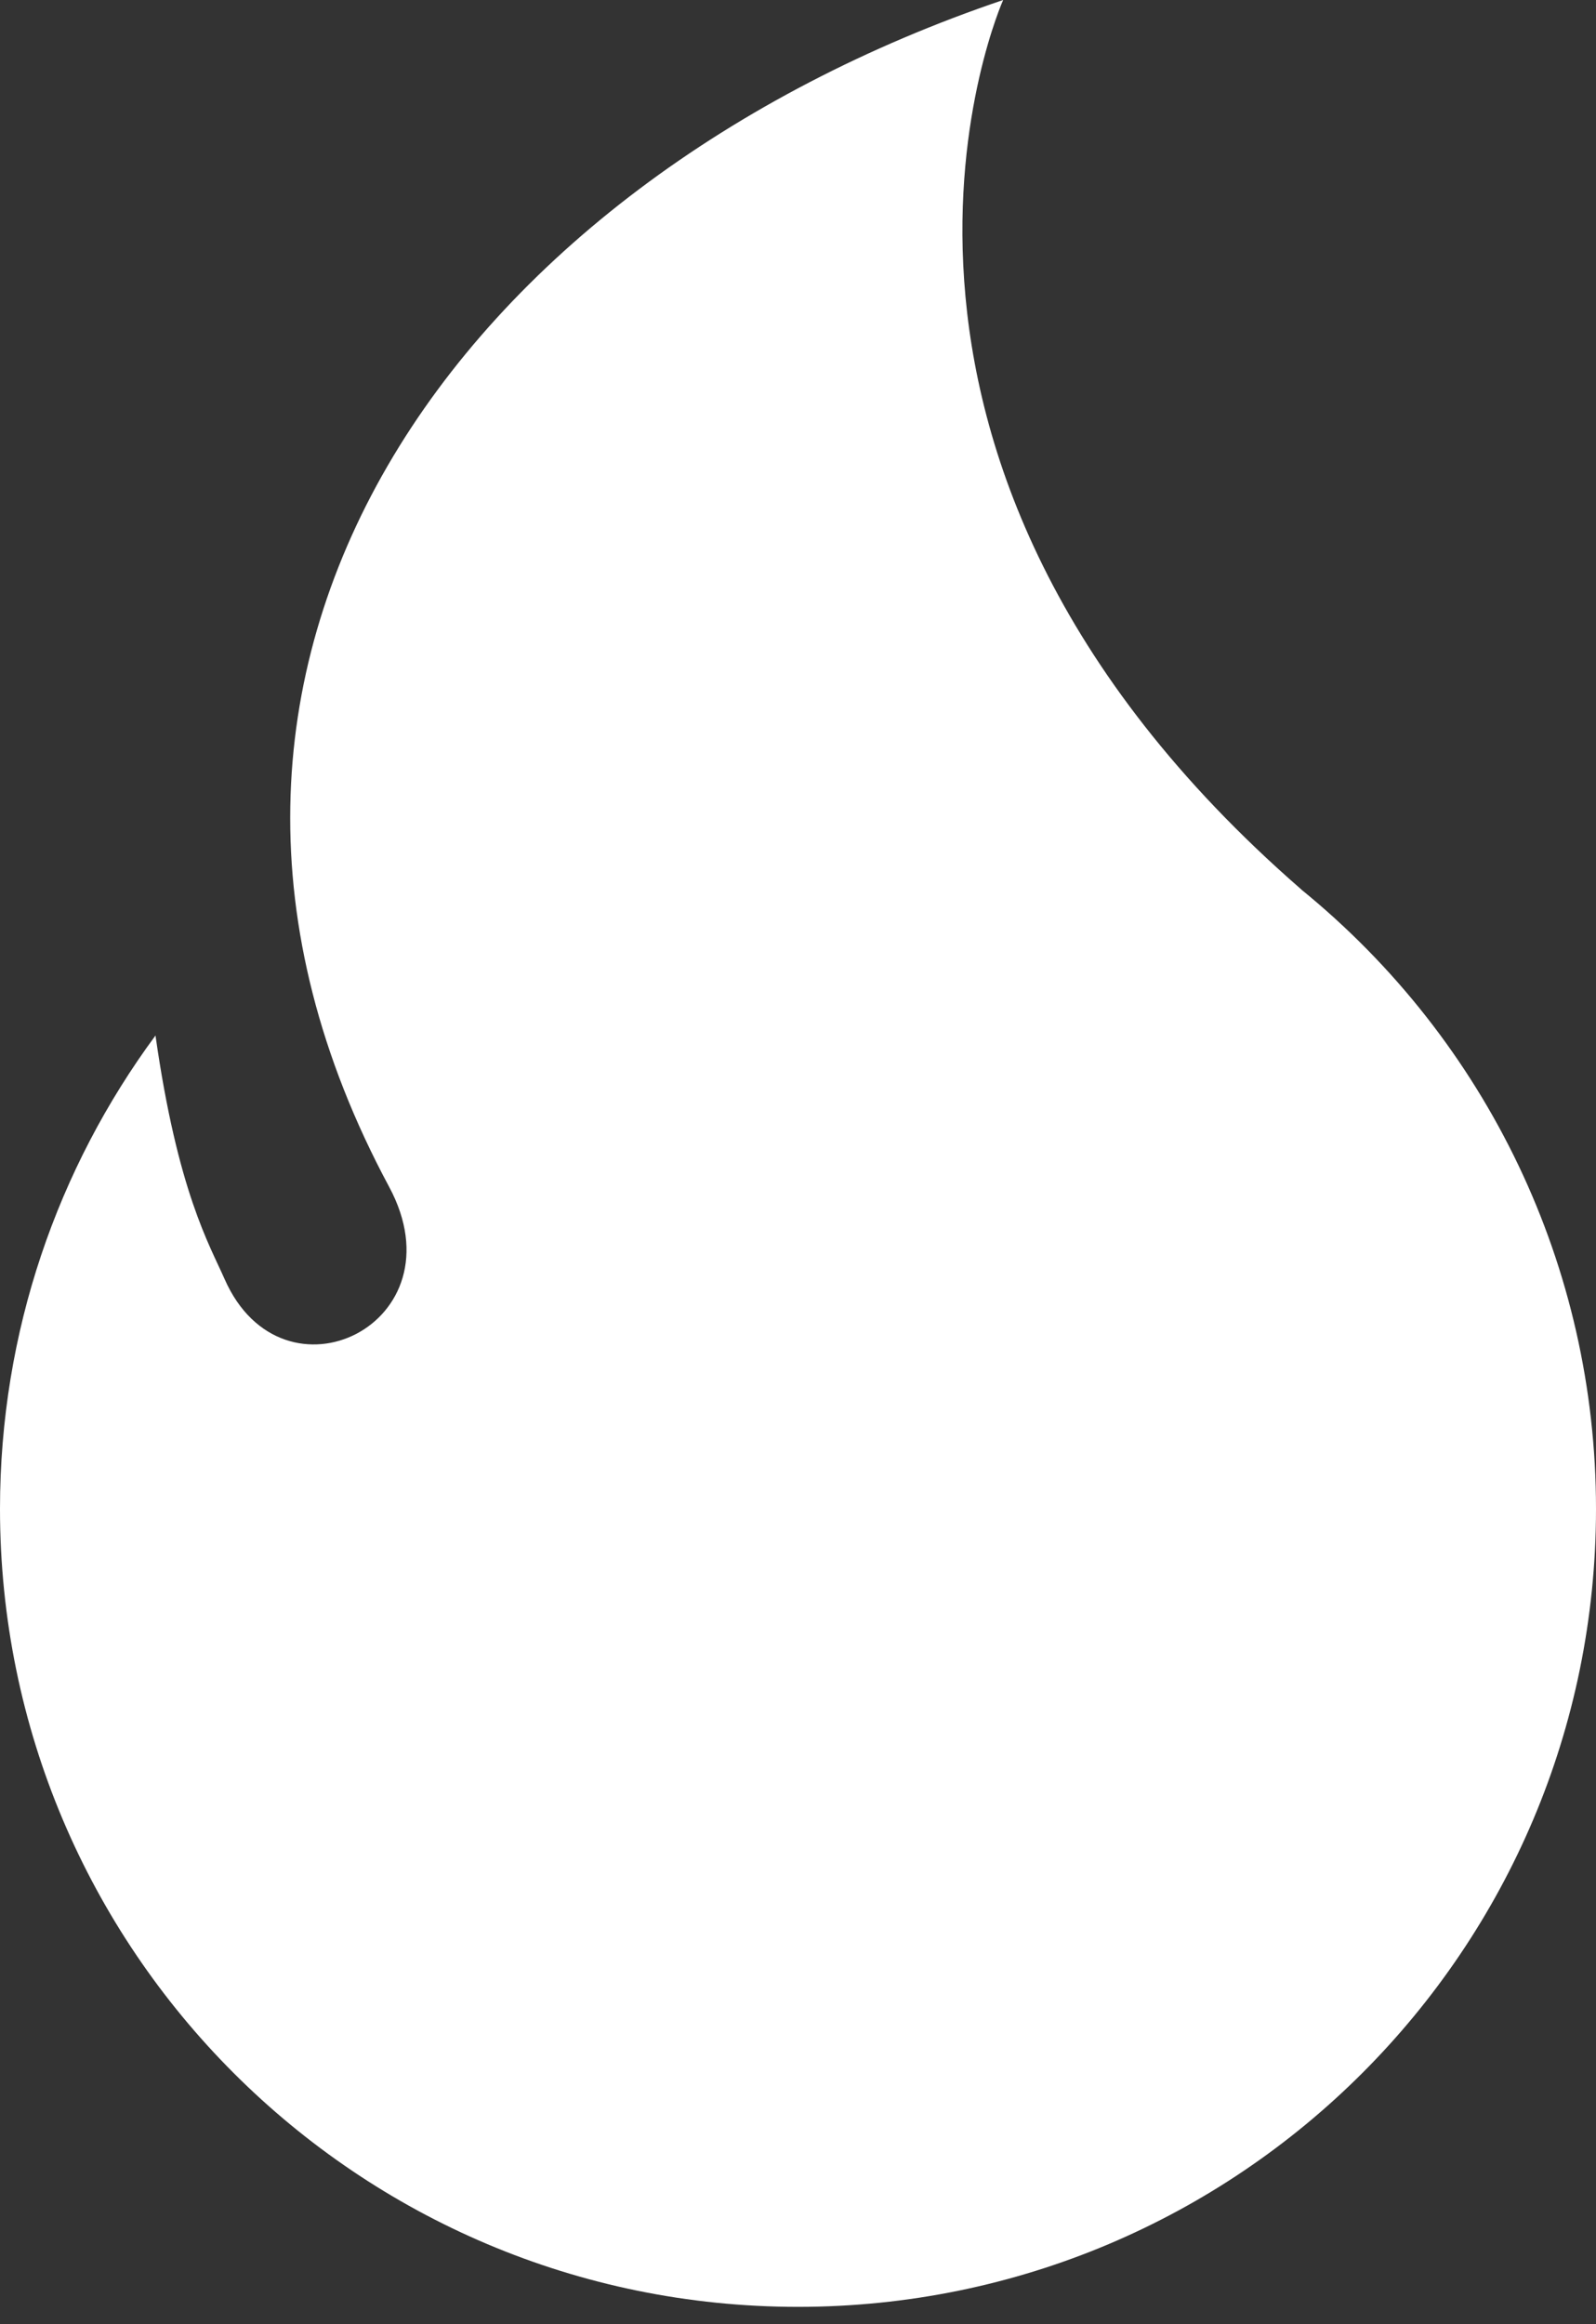
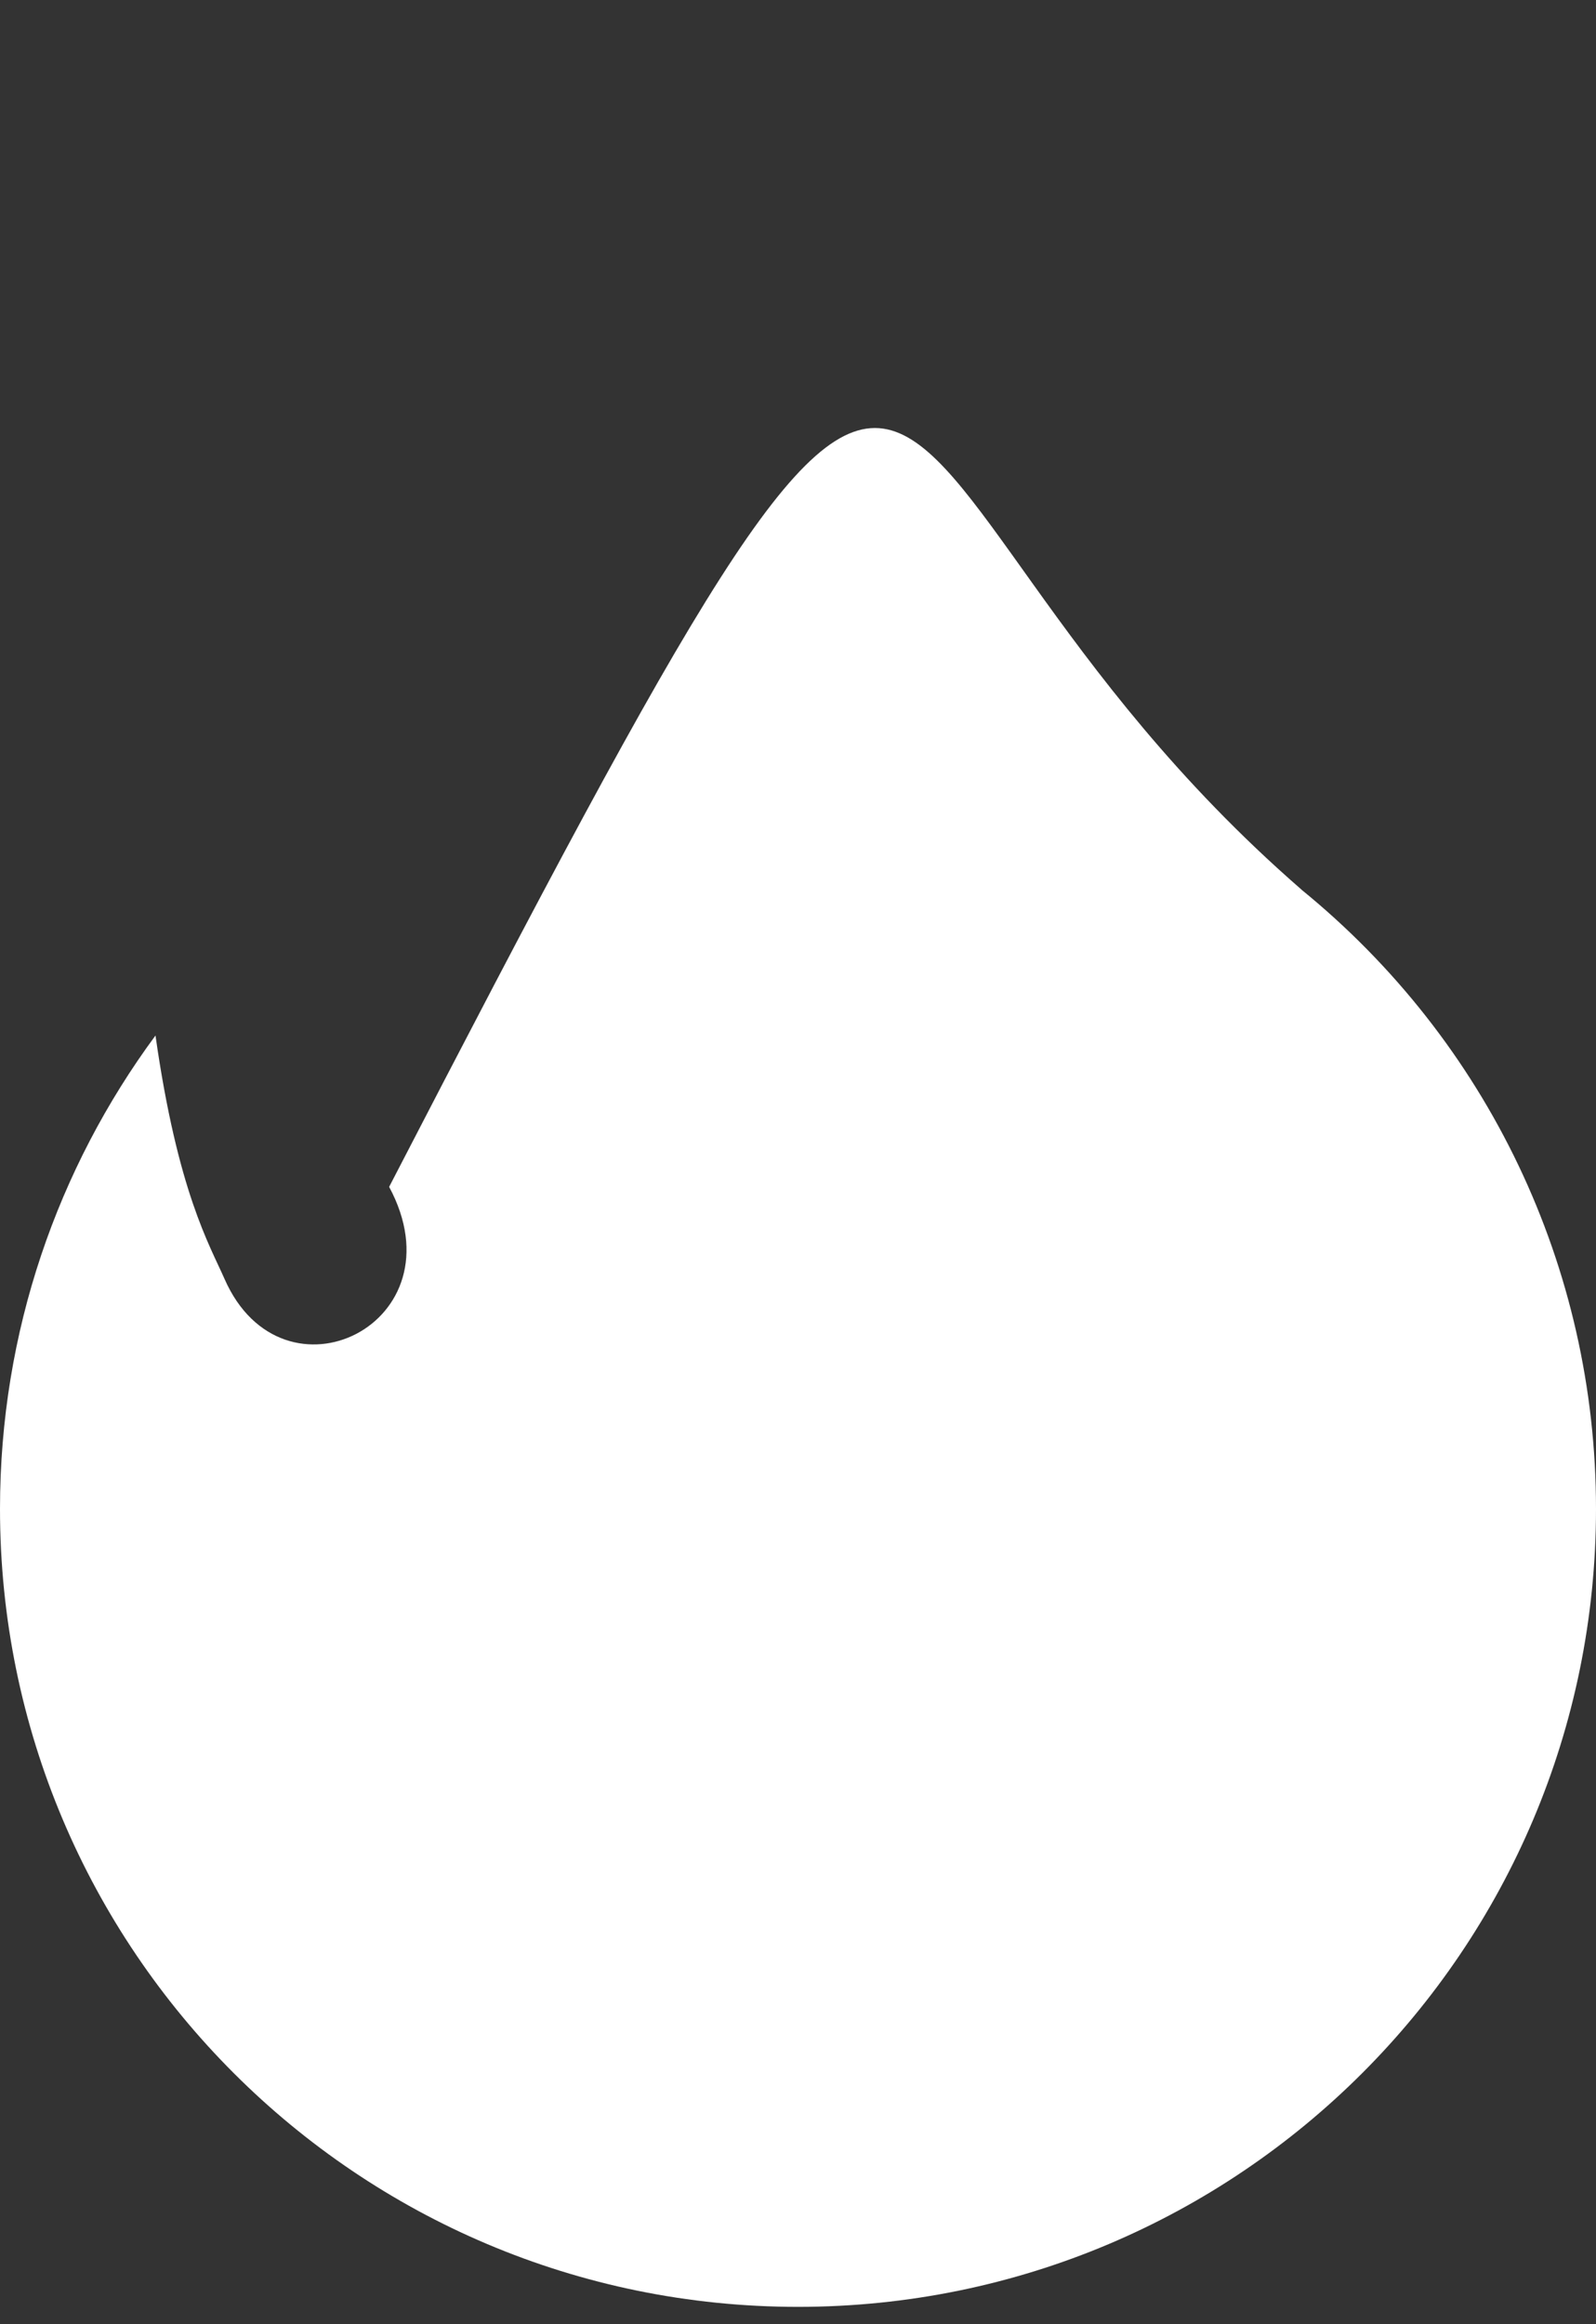
<svg xmlns="http://www.w3.org/2000/svg" width="57" height="83" viewBox="0 0 57 83" fill="none">
  <rect x="0" y="0" width="57" height="83" fill="#333333" stroke="none" />
-   <path fill-rule="evenodd" clip-rule="evenodd" d="M46.474 31.765C53.126 37.178 57 45.253 57 53.88C57 69.62 44.24 82.38 28.5 82.38C12.759 82.38 0 69.62 0 53.88C0 47.552 2.064 41.707 5.553 36.979C6.347 42.559 7.483 44.451 8.02 45.674C10.098 50.399 16.524 47.273 13.898 42.384C3.863 23.709 16.461 6.552 35.827 0C35.827 0 28.568 16.175 46.474 31.762V31.765Z" fill="white" />
+   <path fill-rule="evenodd" clip-rule="evenodd" d="M46.474 31.765C53.126 37.178 57 45.253 57 53.88C57 69.62 44.24 82.38 28.5 82.38C12.759 82.38 0 69.62 0 53.88C0 47.552 2.064 41.707 5.553 36.979C6.347 42.559 7.483 44.451 8.02 45.674C10.098 50.399 16.524 47.273 13.898 42.384C35.827 0 28.568 16.175 46.474 31.762V31.765Z" fill="white" />
</svg>